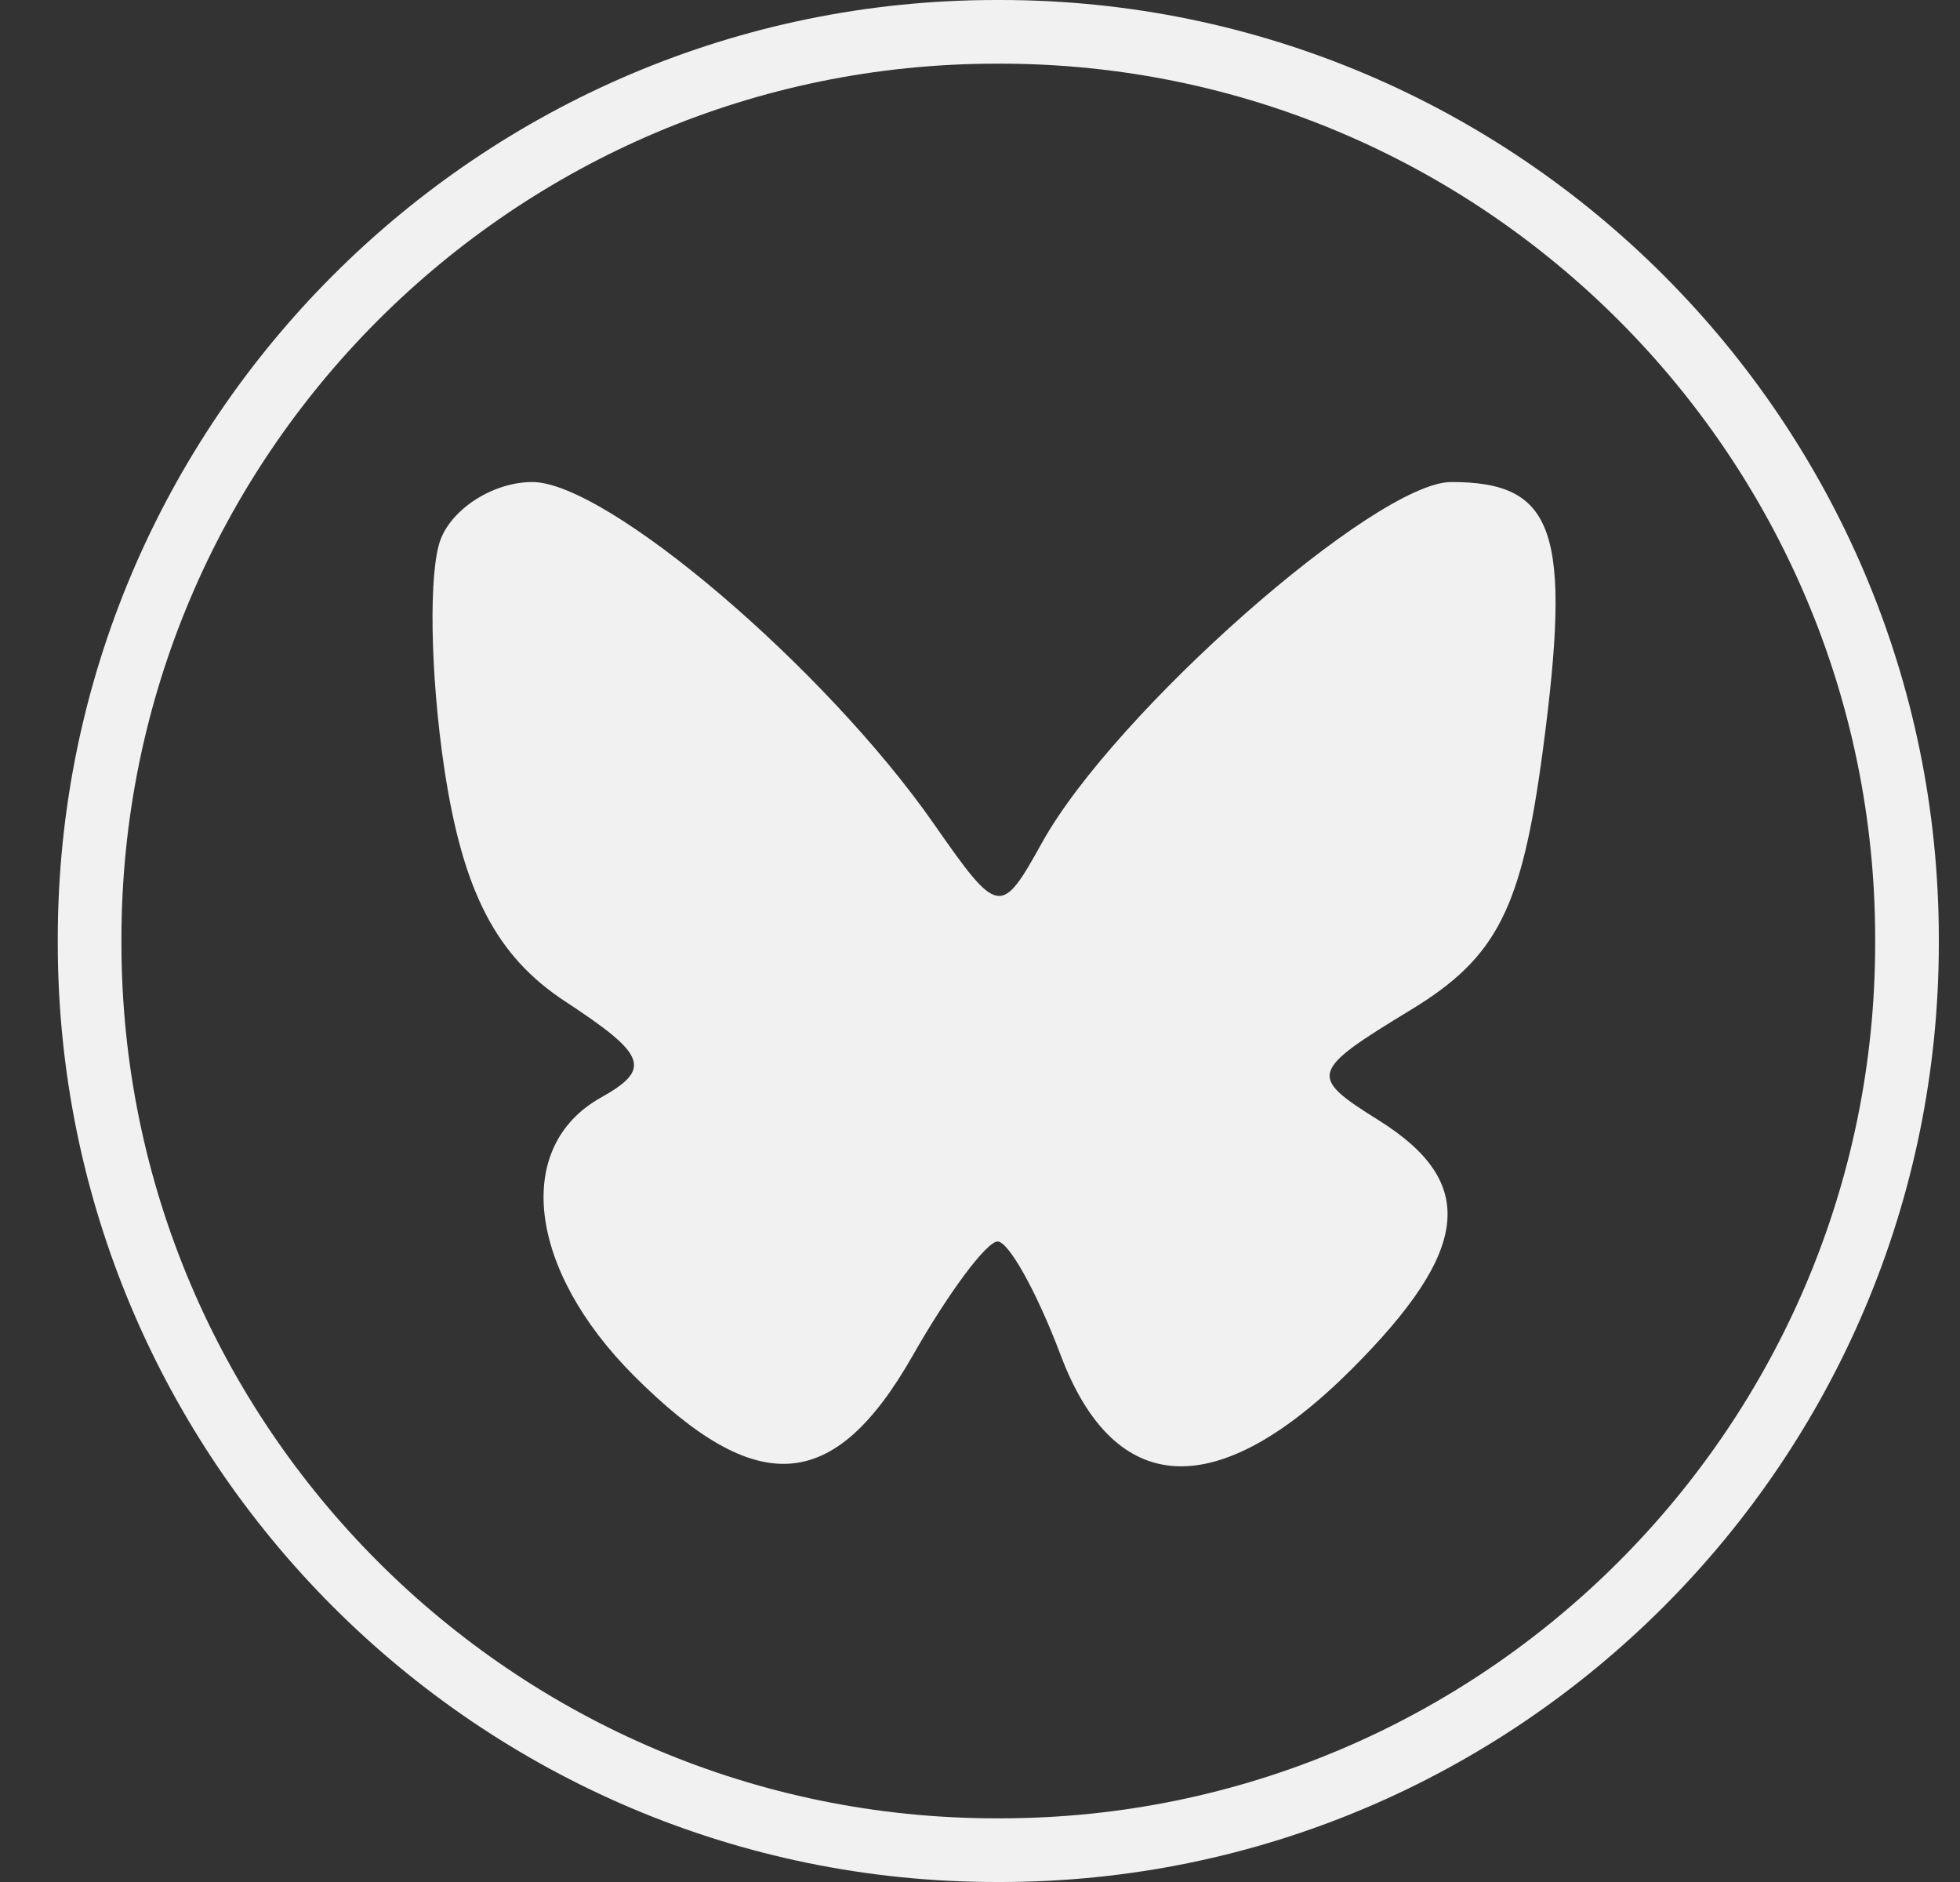
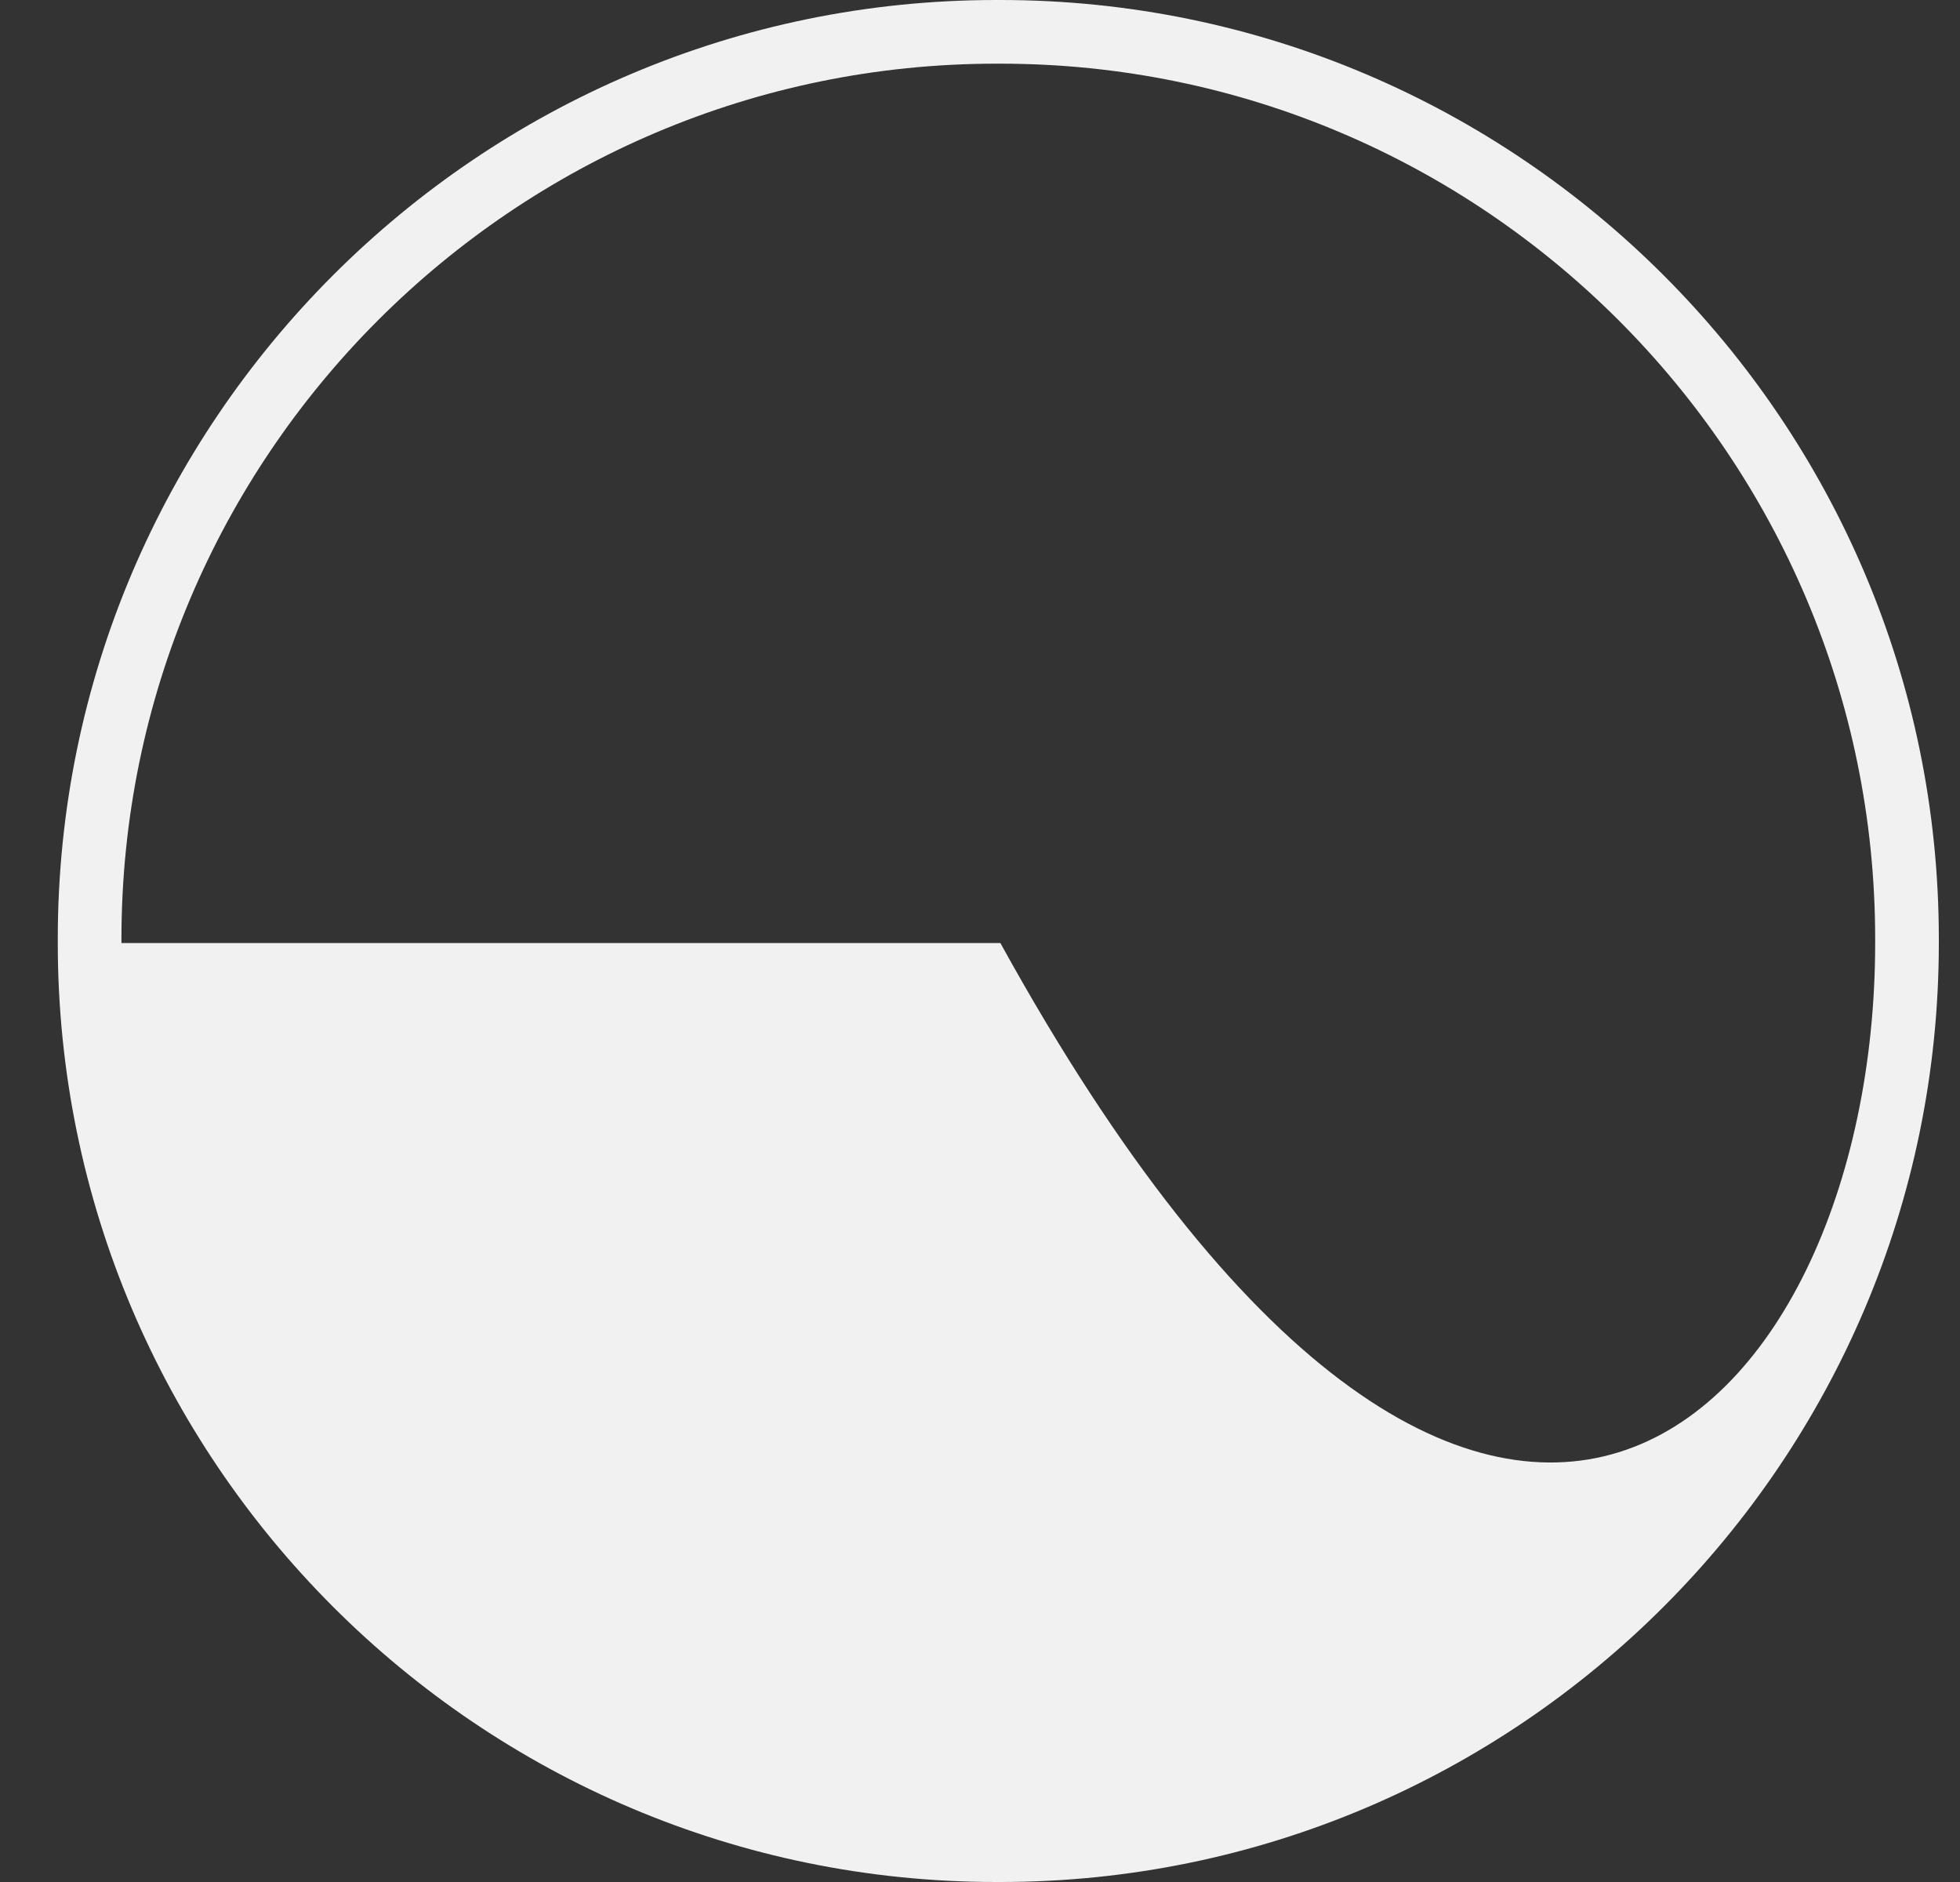
<svg xmlns="http://www.w3.org/2000/svg" width="25" height="24" viewBox="0 0 25 24" fill="none">
  <rect x="0" y="0" width="25" height="24" fill="#333333" stroke="none" />
-   <path d="M12.76 24H12.707C6.107 24 0.737 18.629 0.737 12.026V11.974C0.737 5.371 6.107 0 12.707 0H12.76C19.36 0 24.73 5.371 24.73 11.974V12.026C24.73 18.629 19.36 24 12.76 24ZM12.707 0.812C6.555 0.812 1.549 5.819 1.549 11.974V12.026C1.549 18.181 6.555 23.188 12.707 23.188H12.76C18.913 23.188 23.918 18.181 23.918 12.026V11.974C23.918 5.819 18.913 0.812 12.76 0.812H12.707Z" fill="#F1F1F1" />
-   <path fill-rule="evenodd" clip-rule="evenodd" d="M5.62 6.879C5.466 7.282 5.487 8.593 5.666 9.793C5.903 11.372 6.33 12.195 7.211 12.772C8.25 13.453 8.316 13.632 7.664 13.997C6.544 14.624 6.731 16.189 8.088 17.546C9.659 19.117 10.641 19.045 11.643 17.285C12.096 16.488 12.583 15.834 12.724 15.832C12.866 15.831 13.228 16.483 13.529 17.282C14.219 19.109 15.529 19.171 17.243 17.458C18.76 15.94 18.852 15.078 17.582 14.284C16.685 13.724 16.703 13.663 17.997 12.877C19.096 12.209 19.411 11.587 19.679 9.569C20.05 6.773 19.836 6.147 18.511 6.147C17.547 6.147 14.211 9.086 13.291 10.746C12.767 11.691 12.734 11.686 11.91 10.504C10.521 8.513 7.74 6.147 6.79 6.147C6.301 6.147 5.775 6.476 5.62 6.879Z" fill="#F1F1F1" />
+   <path d="M12.76 24H12.707C6.107 24 0.737 18.629 0.737 12.026V11.974C0.737 5.371 6.107 0 12.707 0H12.76C19.36 0 24.73 5.371 24.73 11.974V12.026C24.73 18.629 19.36 24 12.76 24ZM12.707 0.812C6.555 0.812 1.549 5.819 1.549 11.974V12.026H12.76C18.913 23.188 23.918 18.181 23.918 12.026V11.974C23.918 5.819 18.913 0.812 12.76 0.812H12.707Z" fill="#F1F1F1" />
</svg>